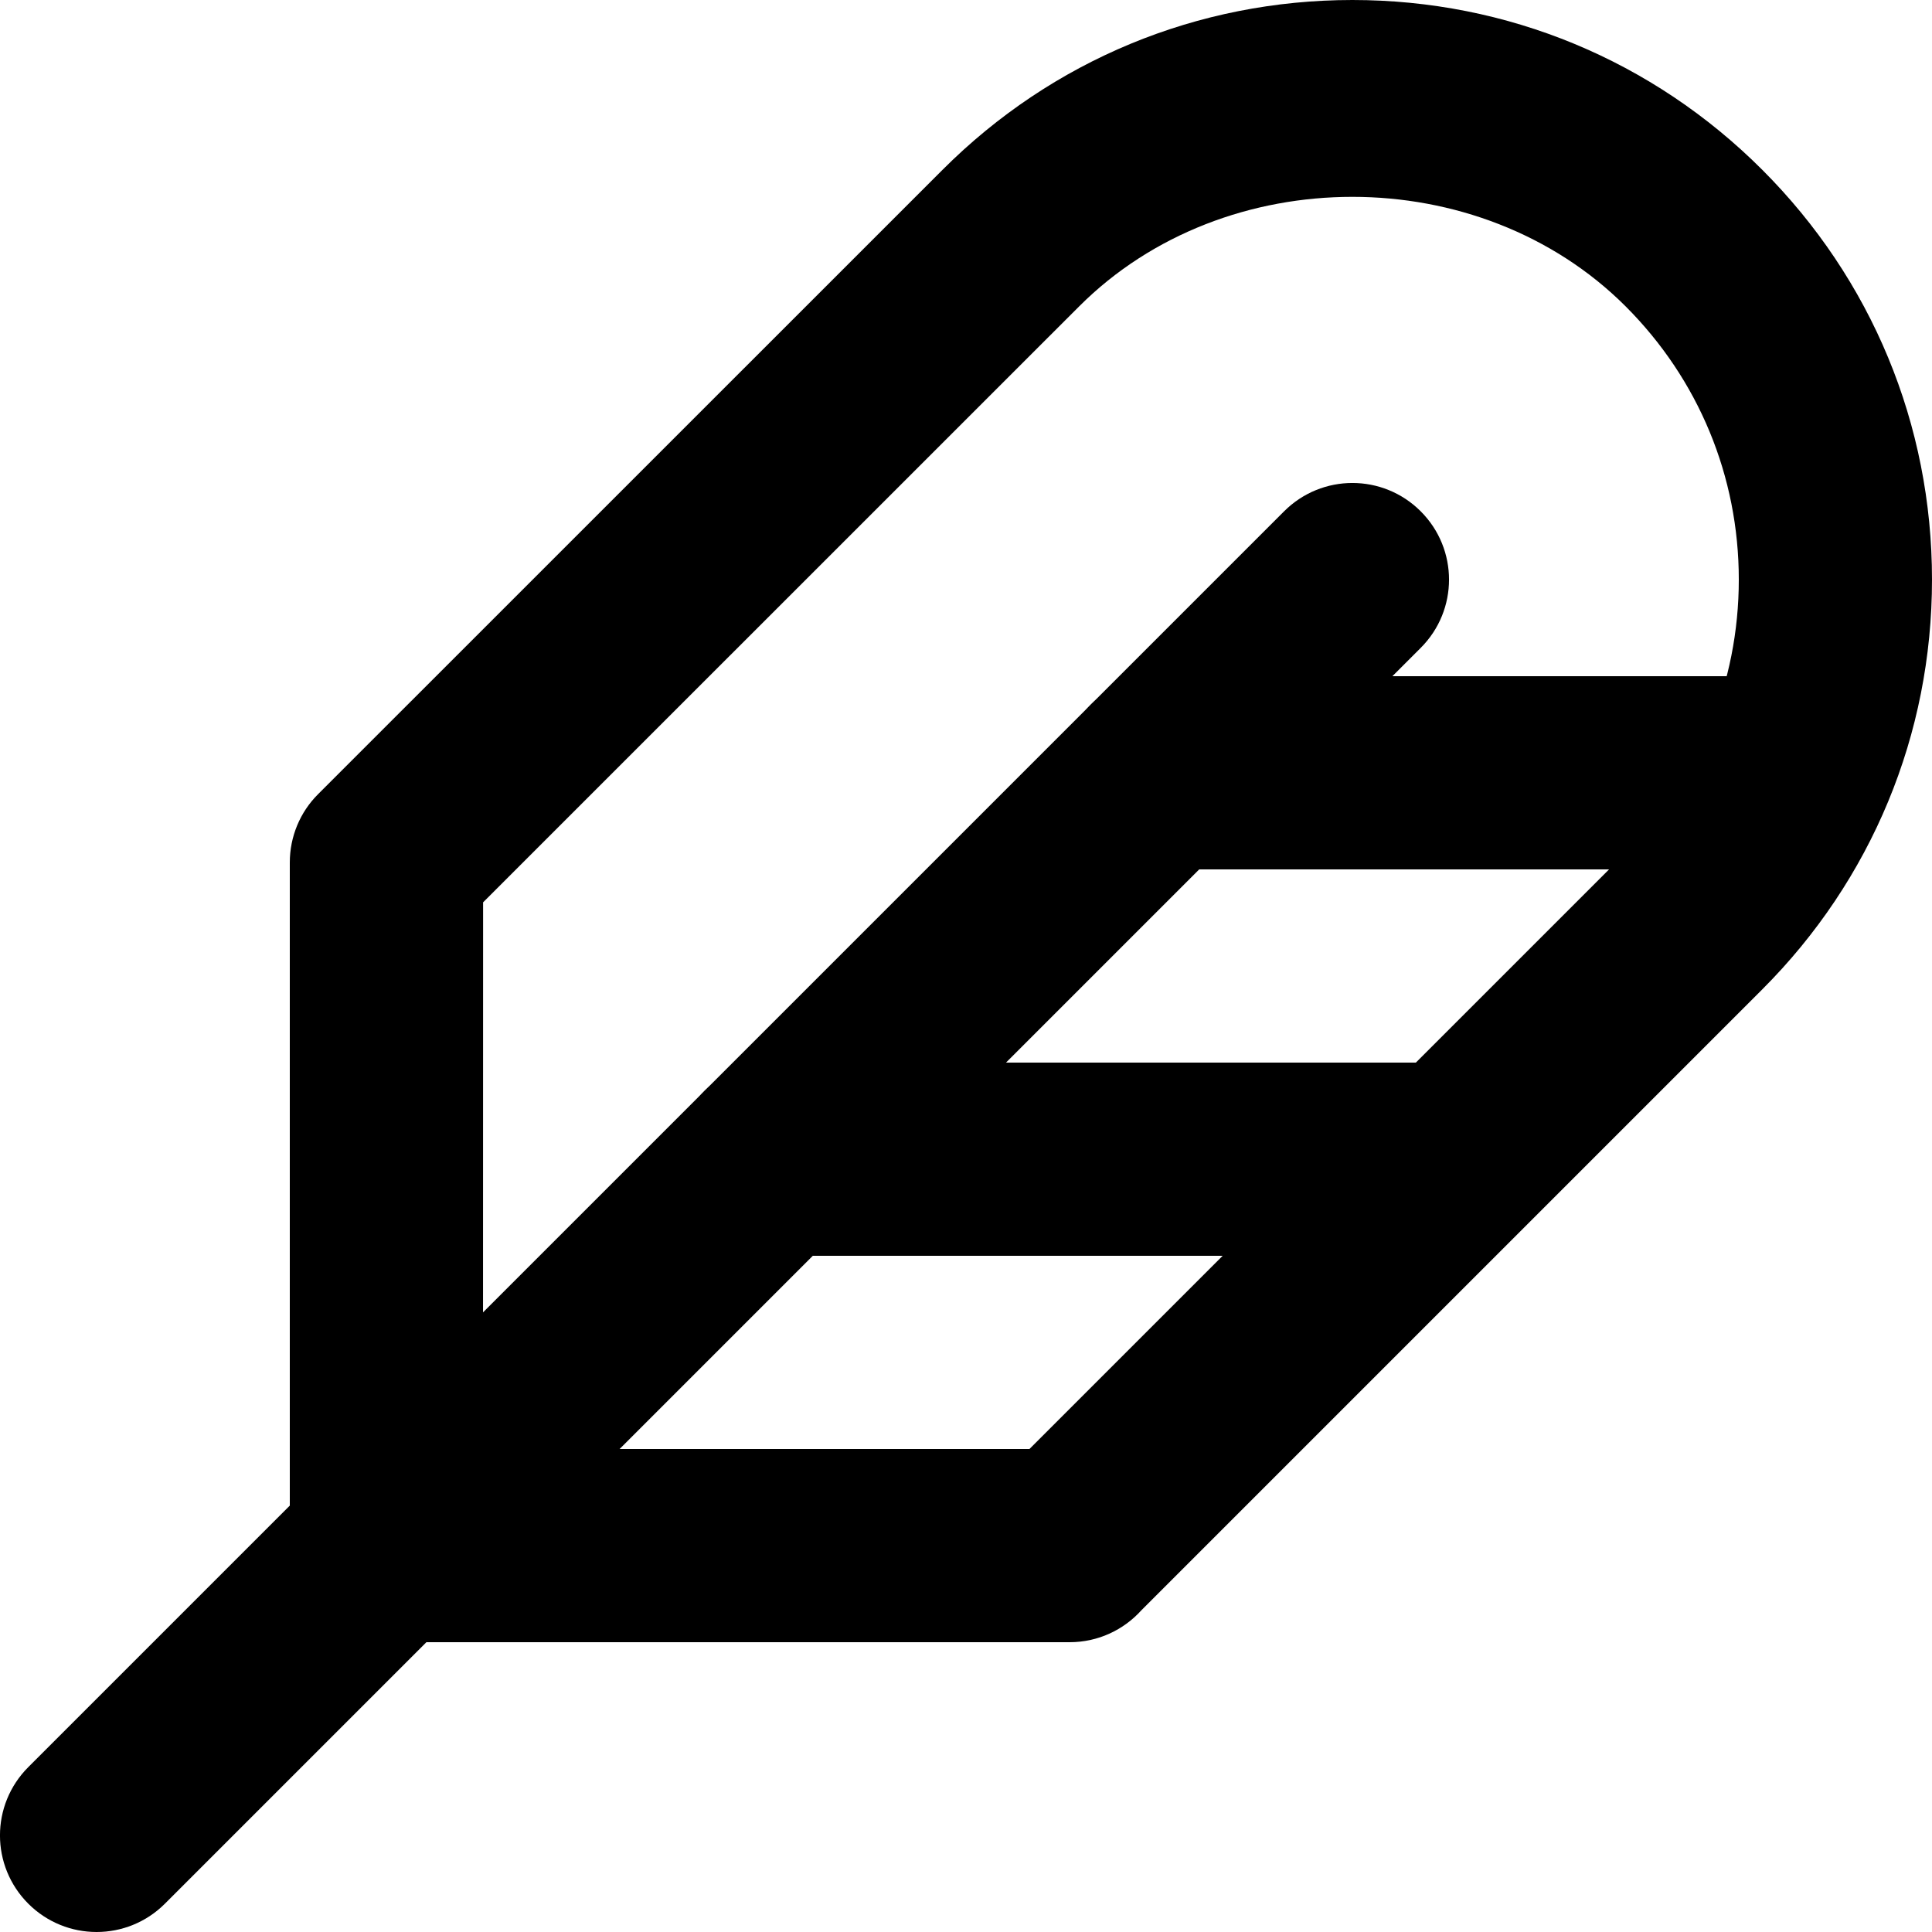
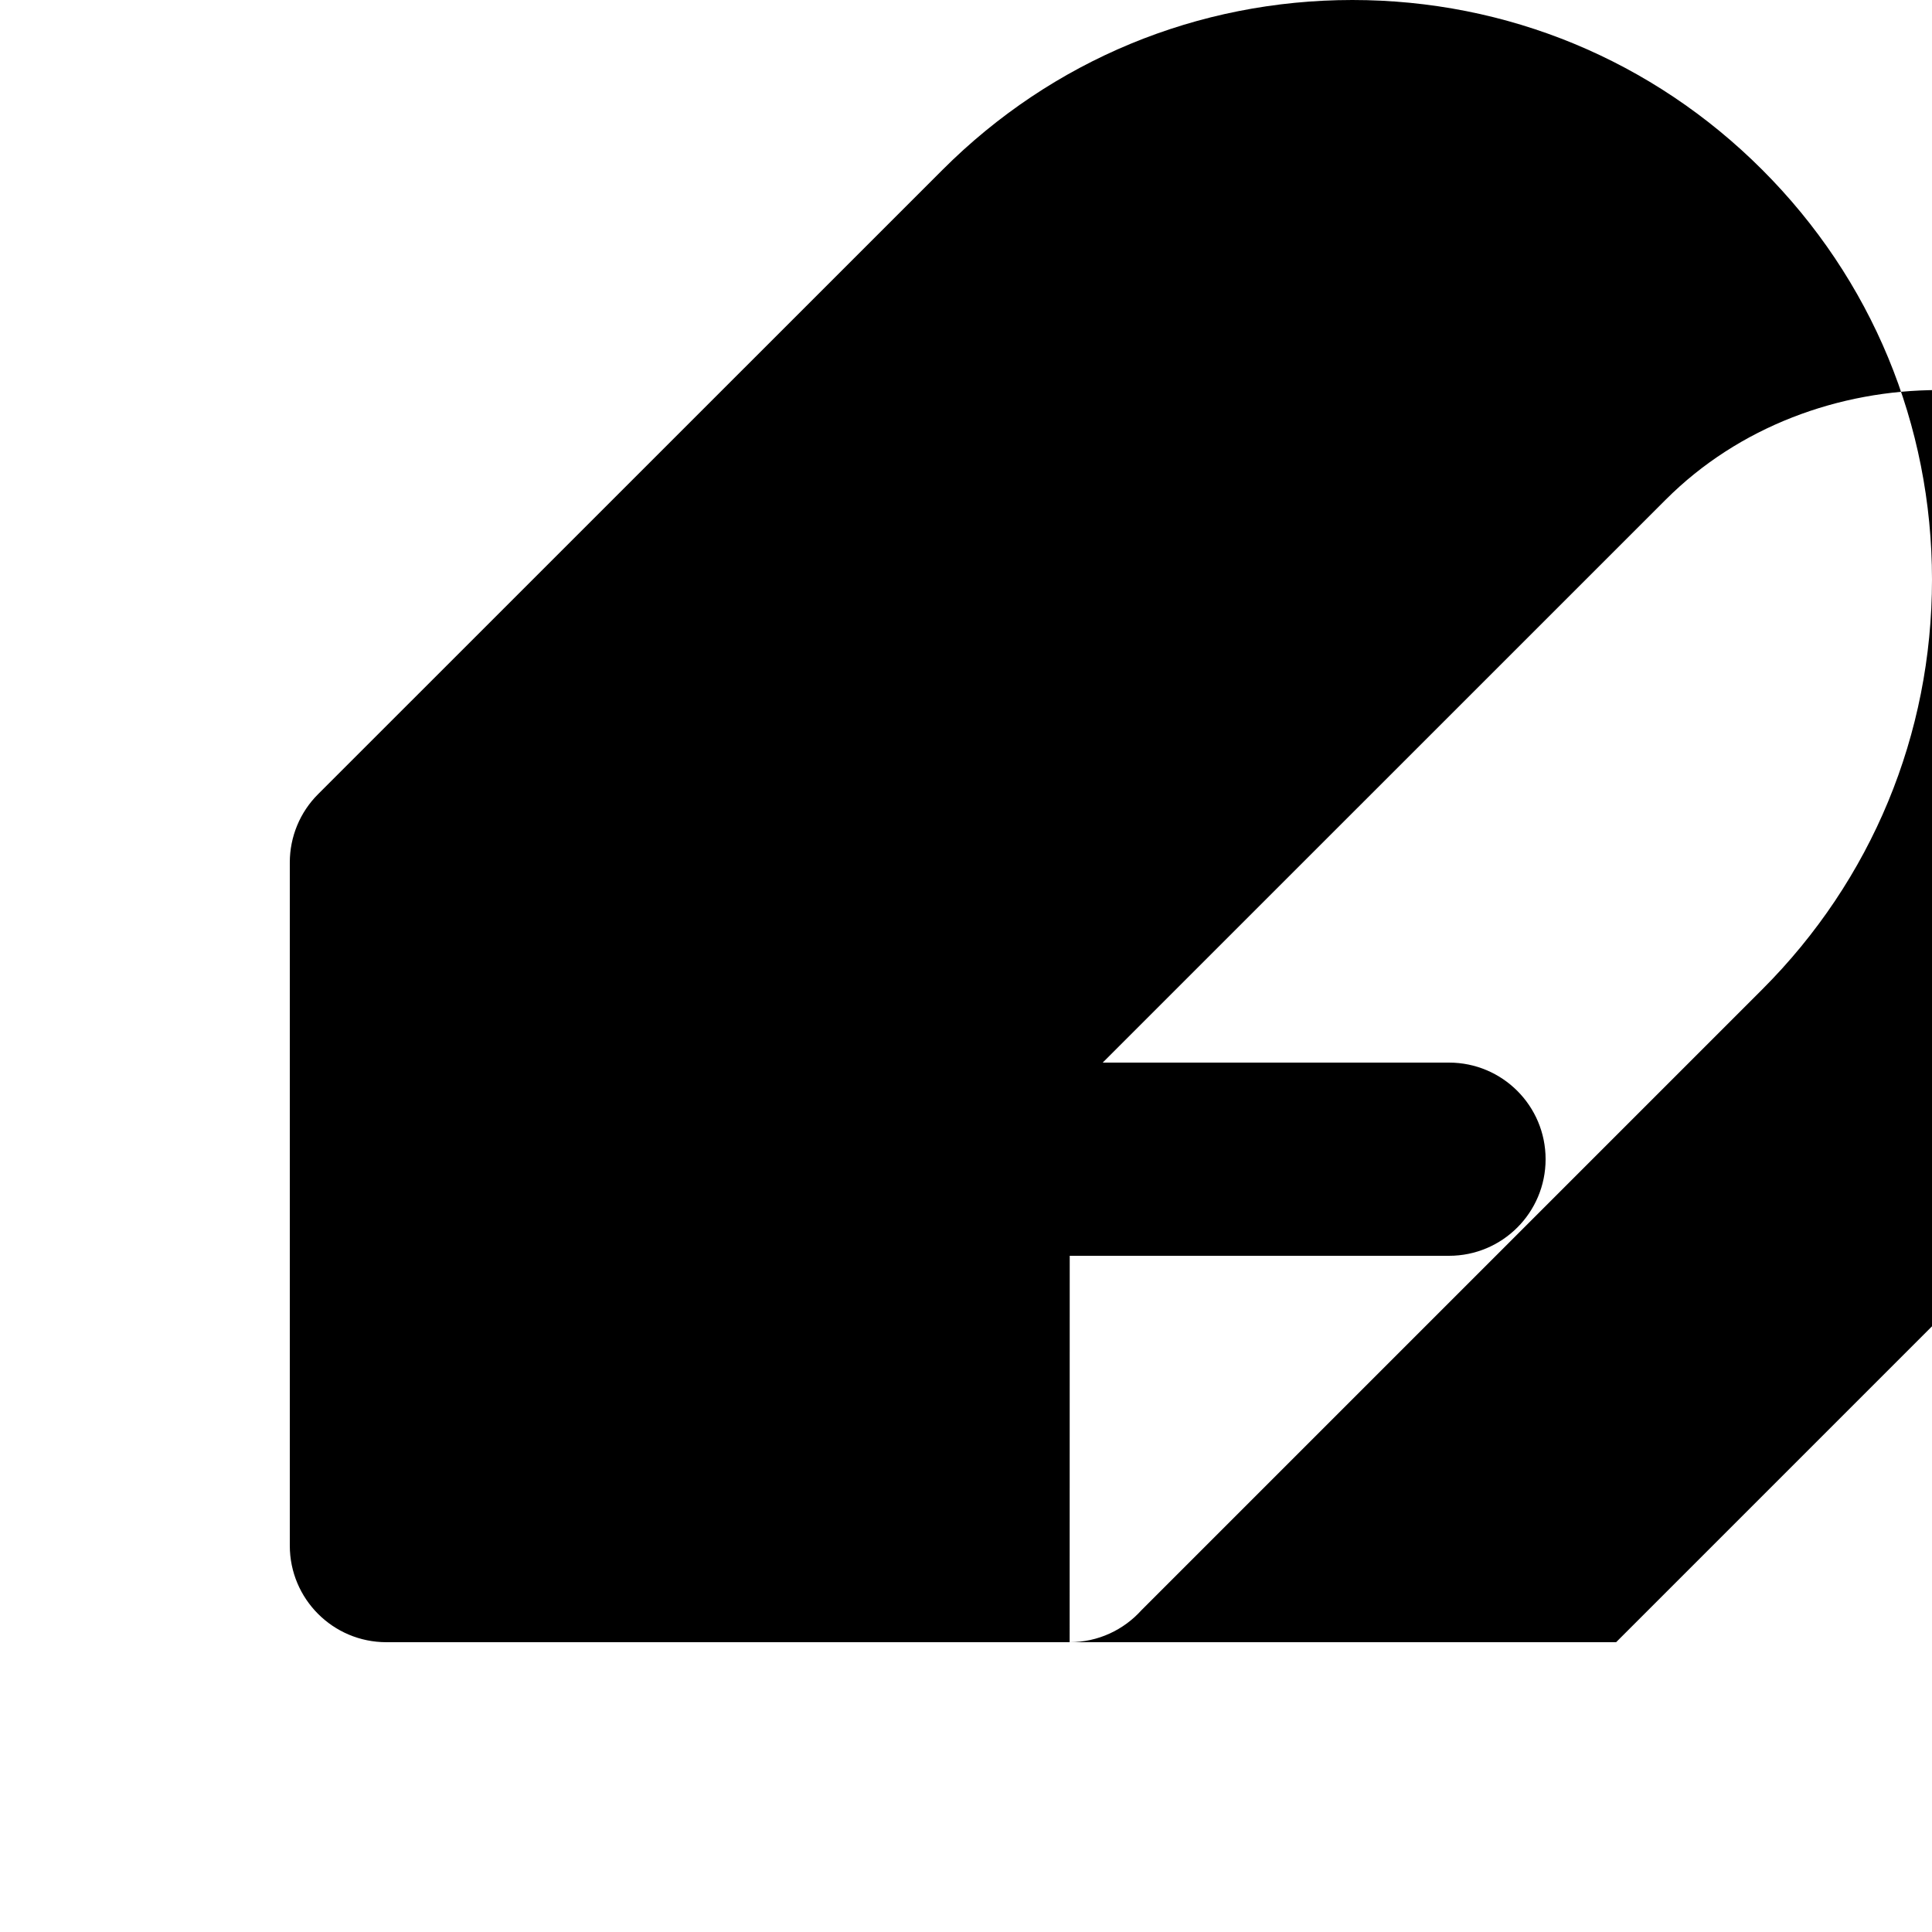
<svg xmlns="http://www.w3.org/2000/svg" data-name="Layer 2" width="20" height="20" viewBox="0 0 20 20">
  <g data-name="Layer 1">
-     <path d="M1,20c-.256,0-.512-.098-.707-.293-.391-.391-.391-1.023,0-1.414L13.293,5.293c.391-.391,1.023-.391,1.414,0s.391,1.023,0,1.414L1.707,19.707c-.195,.195-.451,.293-.707,.293Z" />
-     <path d="M11.073,17H4c-.553,0-1-.448-1-1v-7.072c0-.265,.105-.52,.293-.707L9.758,1.757c1.133-1.133,2.64-1.757,4.242-1.757s3.109,.624,4.242,1.757c1.134,1.133,1.758,2.64,1.758,4.243s-.624,3.109-1.758,4.243l-6.426,6.426c-.183,.203-.448,.331-.743,.331Zm-6.073-2h5.657l6.171-6.171c.756-.756,1.172-1.76,1.172-2.829s-.416-2.073-1.172-2.829c-1.512-1.511-4.145-1.511-5.656,0l-6.171,6.17-.001,5.658Z" />
+     <path d="M11.073,17H4c-.553,0-1-.448-1-1v-7.072c0-.265,.105-.52,.293-.707L9.758,1.757c1.133-1.133,2.64-1.757,4.242-1.757s3.109,.624,4.242,1.757c1.134,1.133,1.758,2.64,1.758,4.243s-.624,3.109-1.758,4.243l-6.426,6.426c-.183,.203-.448,.331-.743,.331Zh5.657l6.171-6.171c.756-.756,1.172-1.76,1.172-2.829s-.416-2.073-1.172-2.829c-1.512-1.511-4.145-1.511-5.656,0l-6.171,6.17-.001,5.658Z" />
    <path d="M15,13h-7c-.553,0-1-.448-1-1s.447-1,1-1h7c.553,0,1,.448,1,1s-.447,1-1,1Z" />
-     <path d="M18,9h-6c-.553,0-1-.448-1-1s.447-1,1-1h6c.553,0,1,.448,1,1s-.447,1-1,1Z" />
  </g>
</svg>